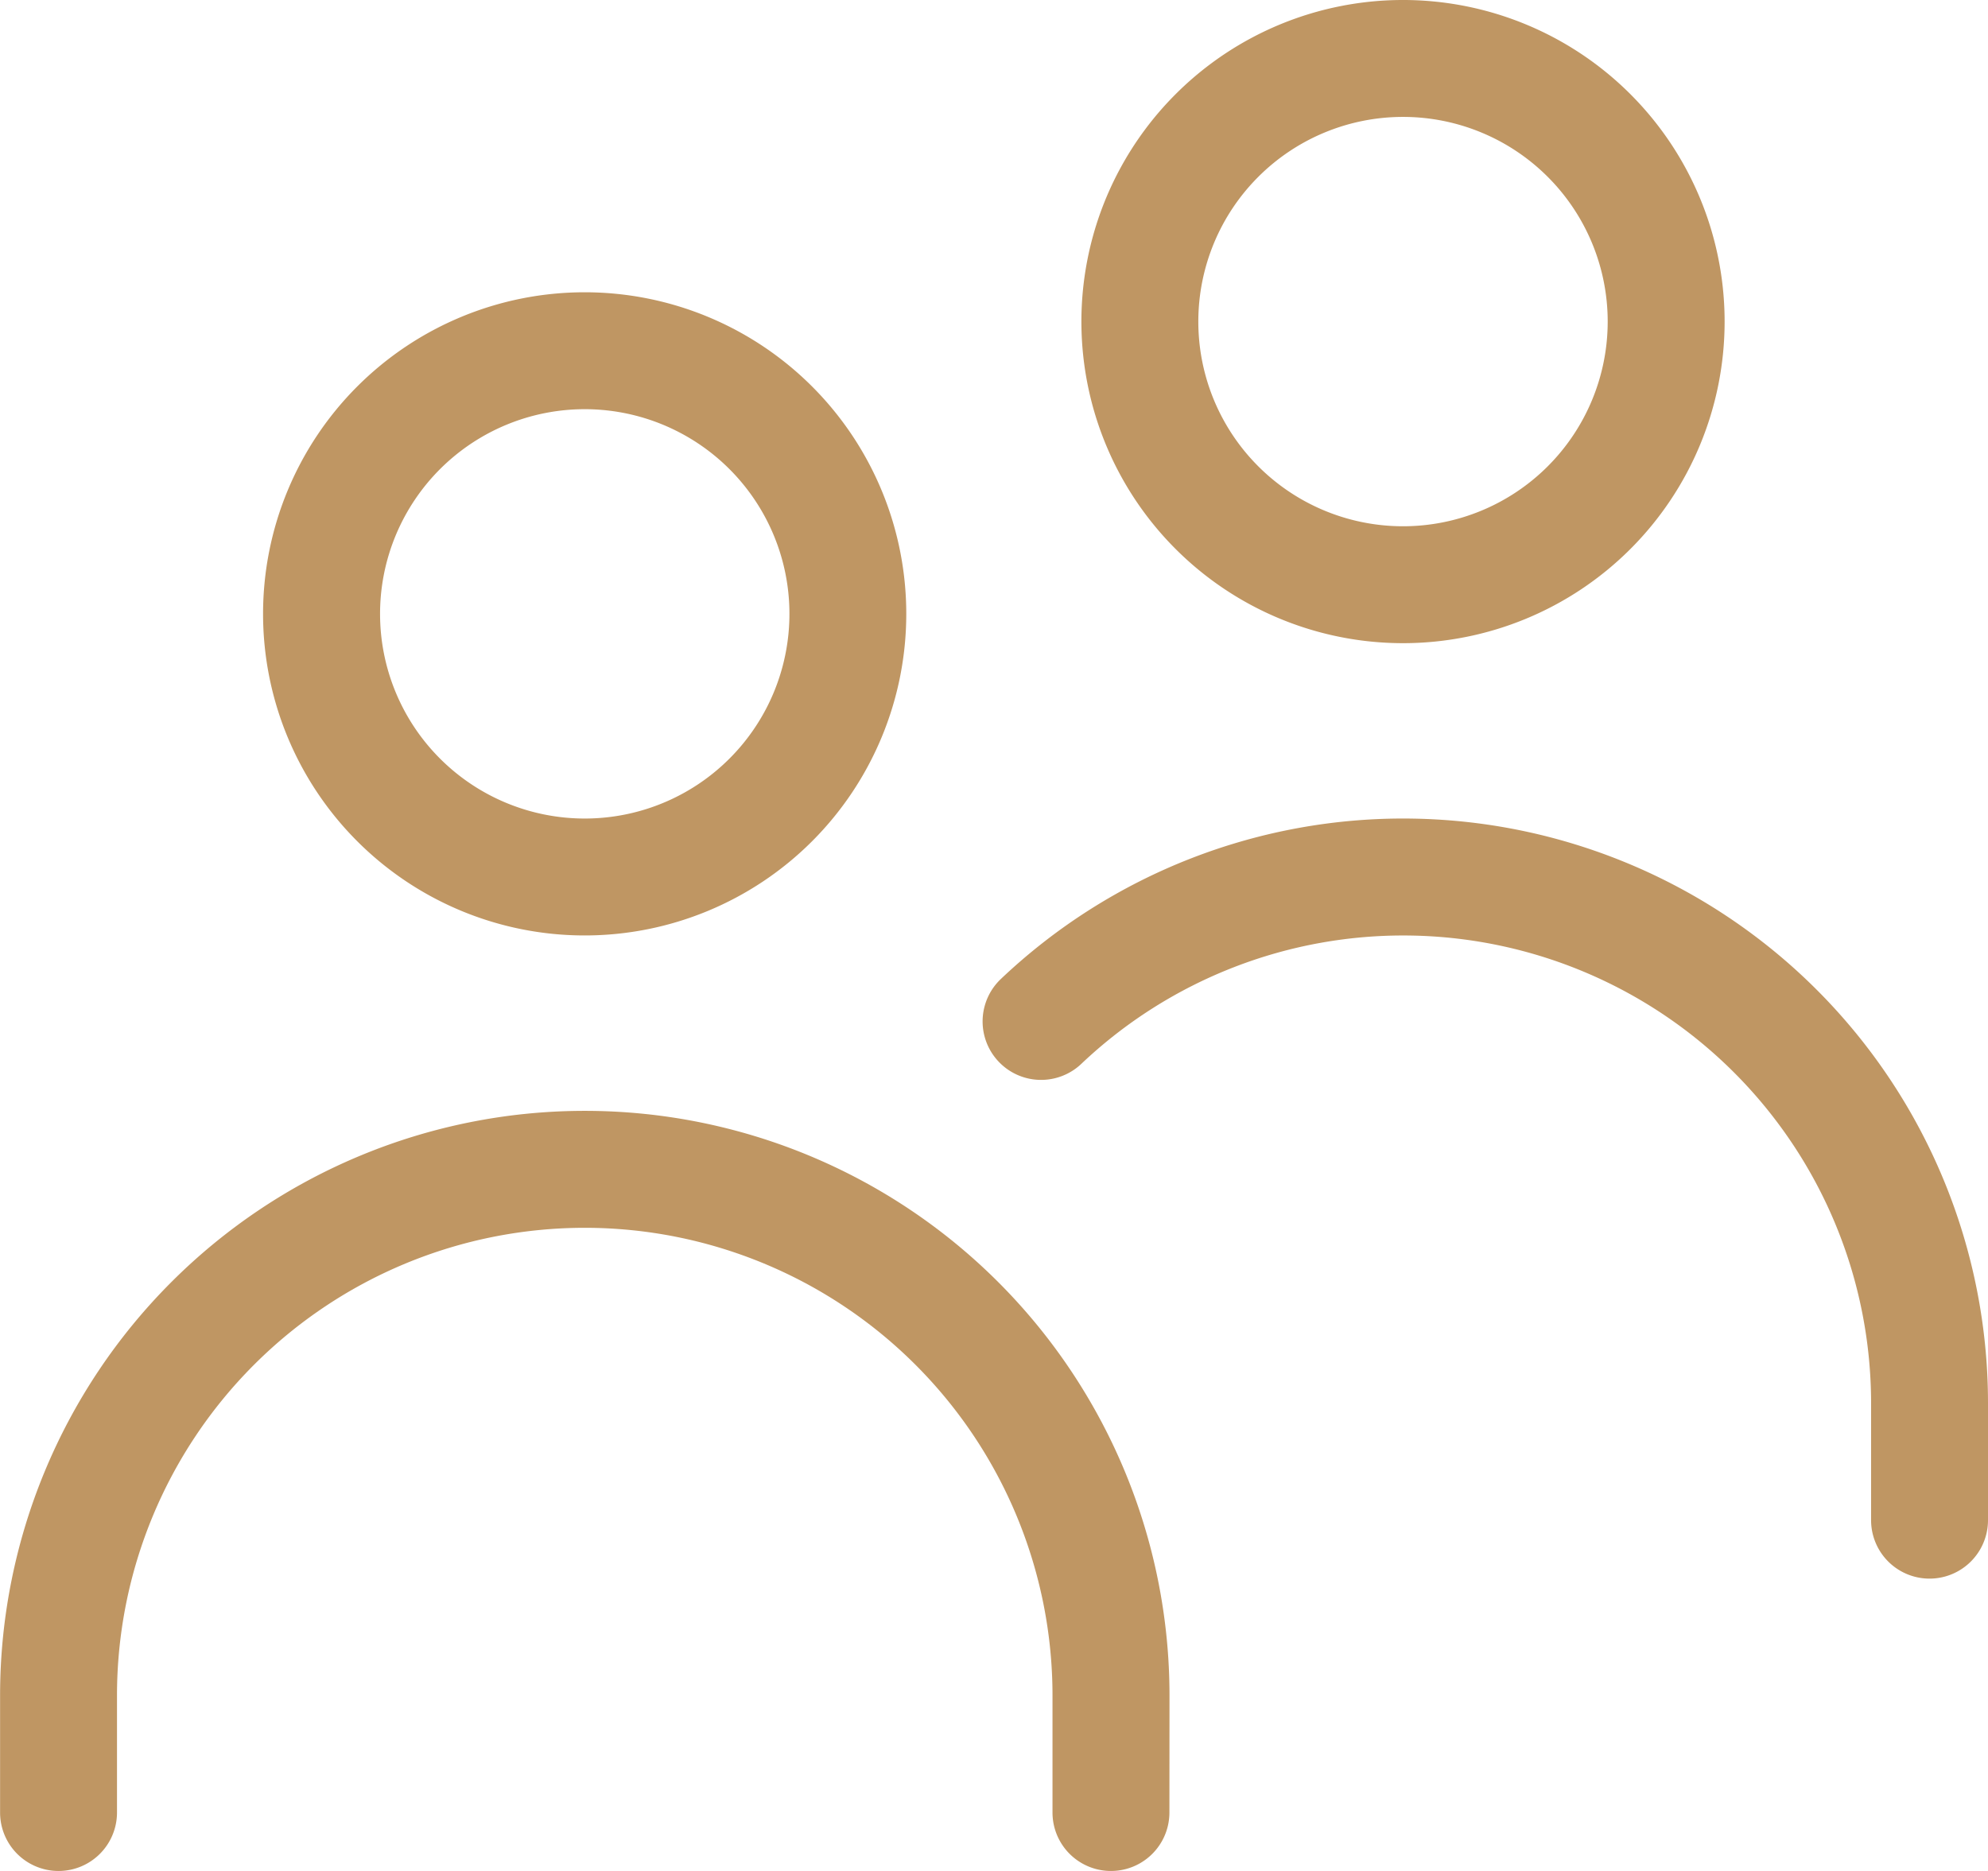
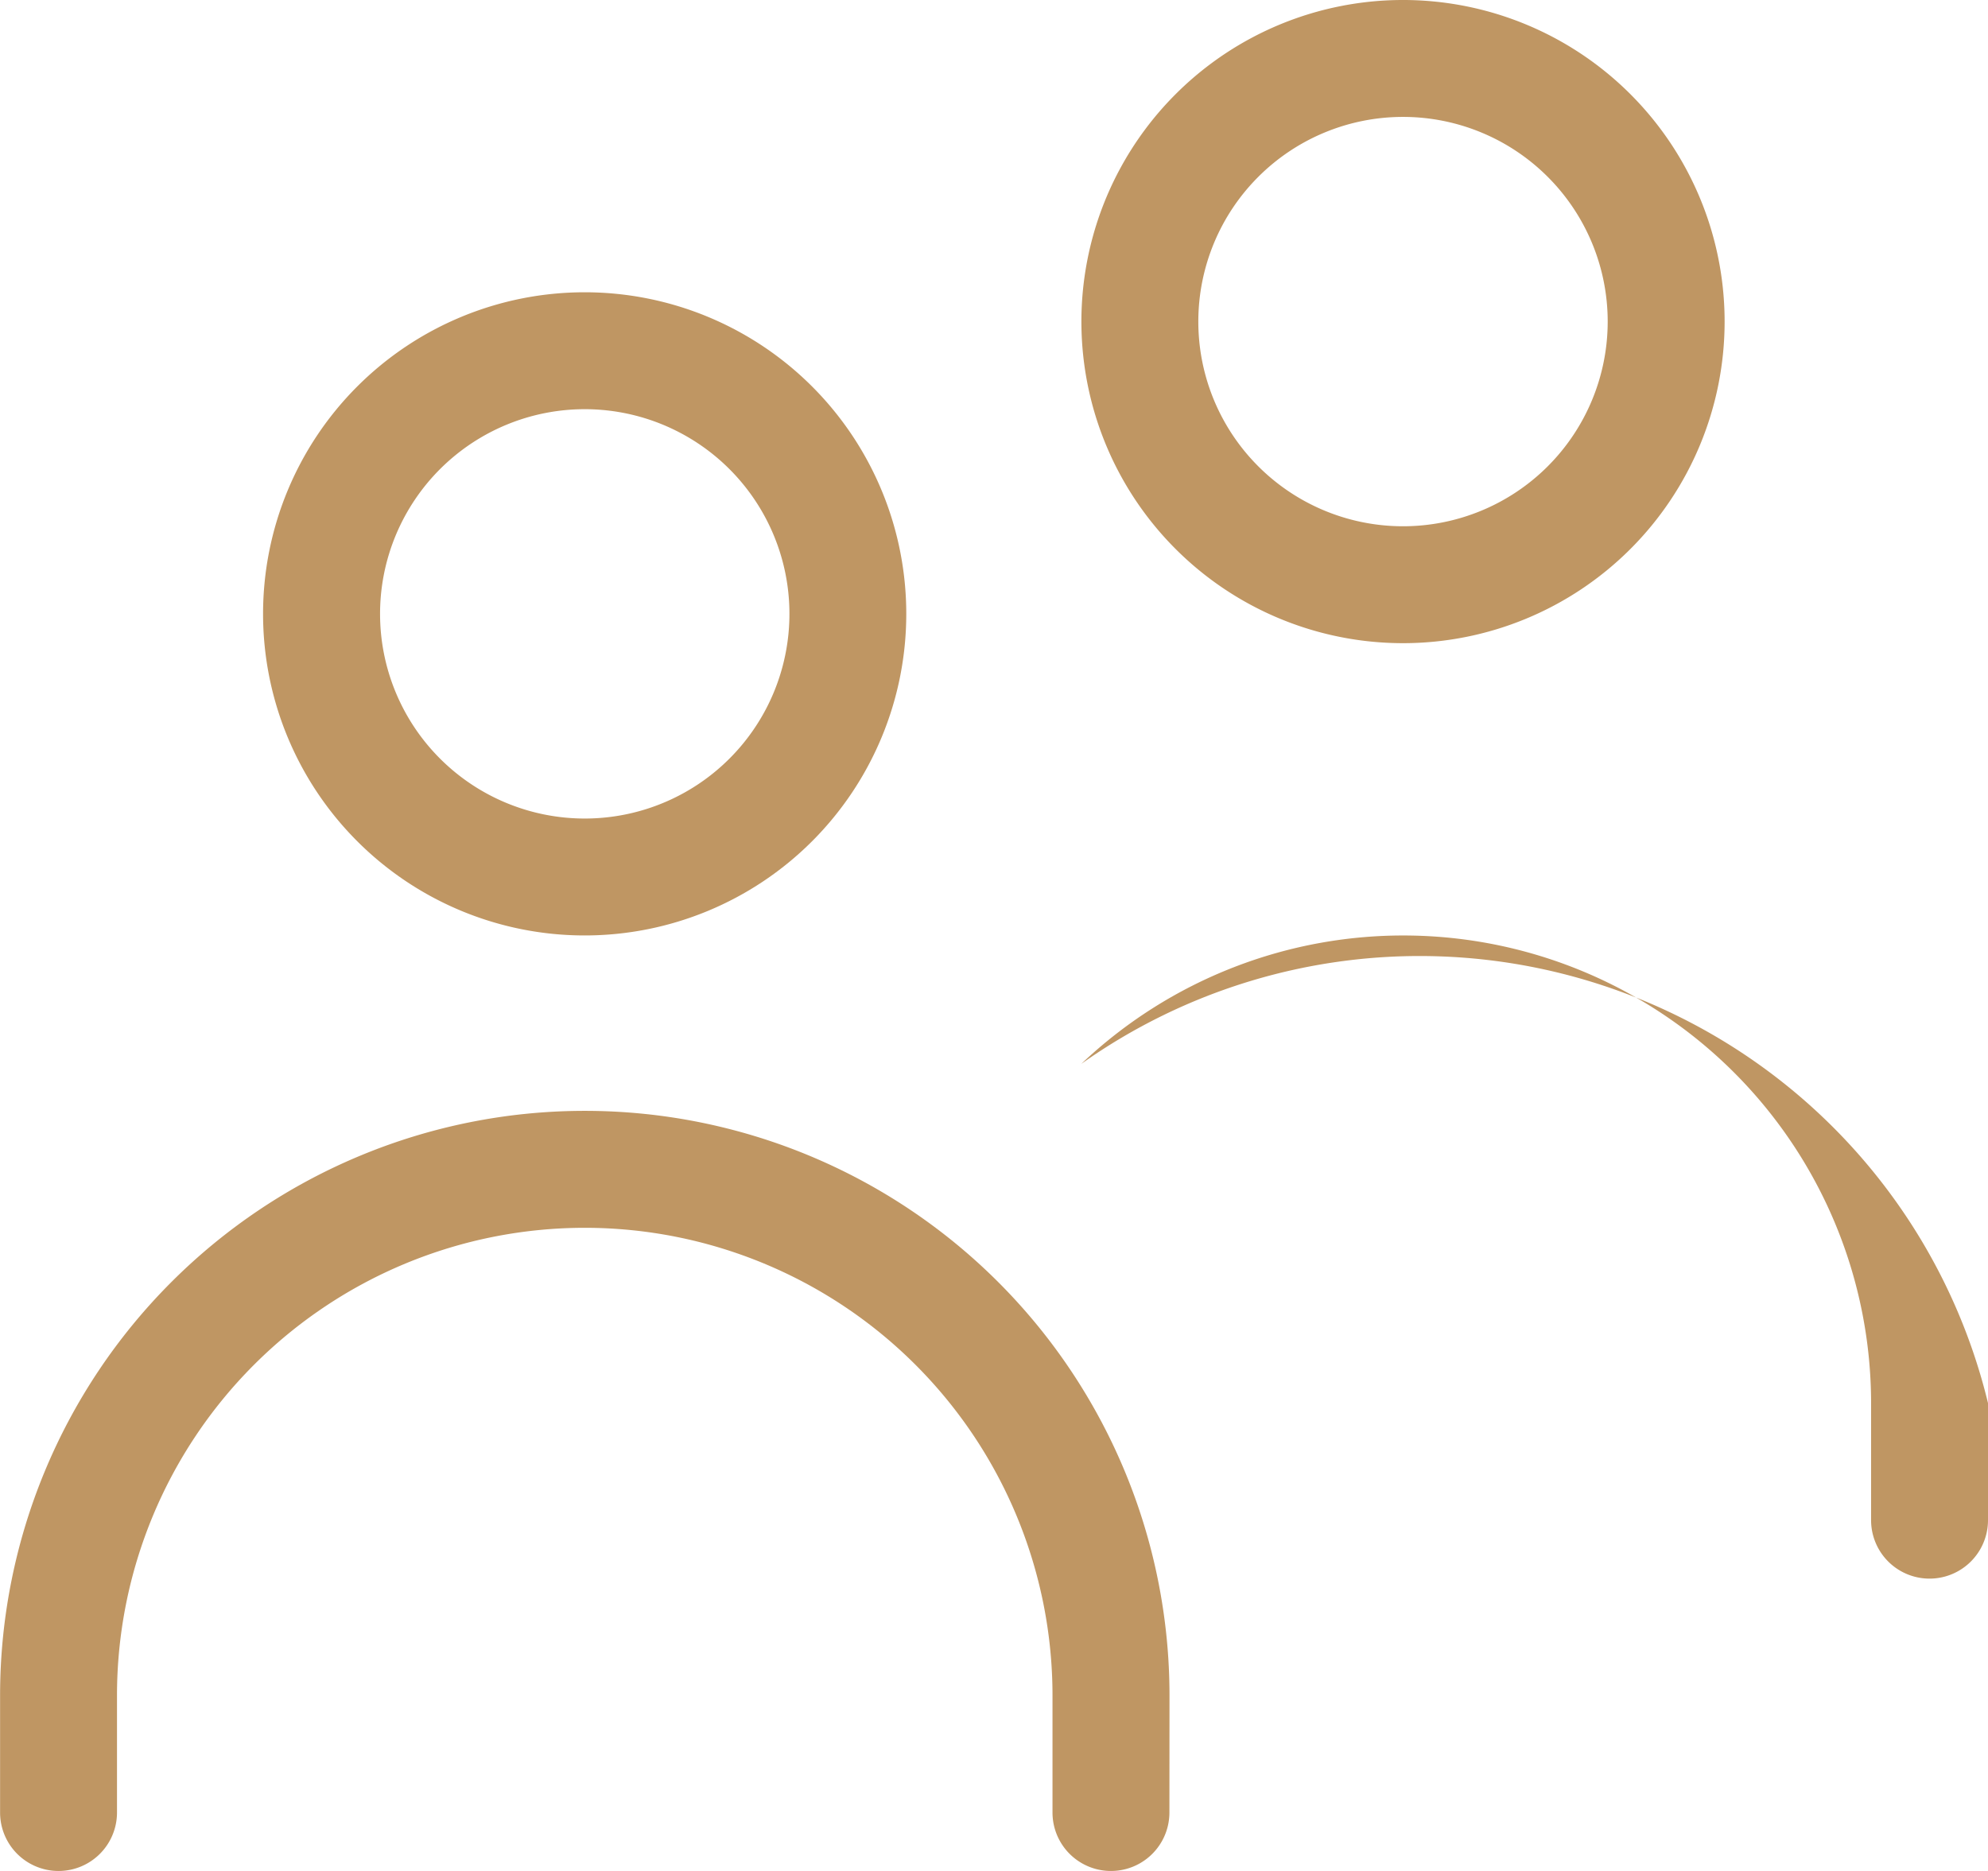
<svg xmlns="http://www.w3.org/2000/svg" width="24.553" height="23.109" viewBox="0 0 24.553 23.109">
-   <path id="Tracé_17" data-name="Tracé 17" d="M14.443,22.387a.722.722,0,1,1-1.444,0V20.942a5.777,5.777,0,0,0-11.554,0v1.445a.722.722,0,1,1-1.444,0V20.942a7.221,7.221,0,0,1,14.443,0ZM13.355,13.14a.722.722,0,1,1-.994-1.048A7.222,7.222,0,0,1,24.553,17.33v1.446a.722.722,0,1,1-1.444,0V17.33a5.778,5.778,0,0,0-9.754-4.19M7.221,11.554a3.972,3.972,0,1,1,3.972-3.972,3.972,3.972,0,0,1-3.972,3.972m0-1.444A2.528,2.528,0,1,0,4.694,7.583,2.528,2.528,0,0,0,7.221,10.11m10.11-2.166A3.972,3.972,0,1,1,21.3,3.972a3.972,3.972,0,0,1-3.972,3.972m0-1.444A2.528,2.528,0,1,0,14.8,3.972,2.528,2.528,0,0,0,17.332,6.5" fill="#bf9663" />
+   <path id="Tracé_17" data-name="Tracé 17" d="M14.443,22.387a.722.722,0,1,1-1.444,0V20.942a5.777,5.777,0,0,0-11.554,0v1.445a.722.722,0,1,1-1.444,0V20.942a7.221,7.221,0,0,1,14.443,0ZM13.355,13.14A7.222,7.222,0,0,1,24.553,17.33v1.446a.722.722,0,1,1-1.444,0V17.33a5.778,5.778,0,0,0-9.754-4.19M7.221,11.554a3.972,3.972,0,1,1,3.972-3.972,3.972,3.972,0,0,1-3.972,3.972m0-1.444A2.528,2.528,0,1,0,4.694,7.583,2.528,2.528,0,0,0,7.221,10.11m10.11-2.166A3.972,3.972,0,1,1,21.3,3.972a3.972,3.972,0,0,1-3.972,3.972m0-1.444A2.528,2.528,0,1,0,14.8,3.972,2.528,2.528,0,0,0,17.332,6.5" fill="#bf9663" />
</svg>